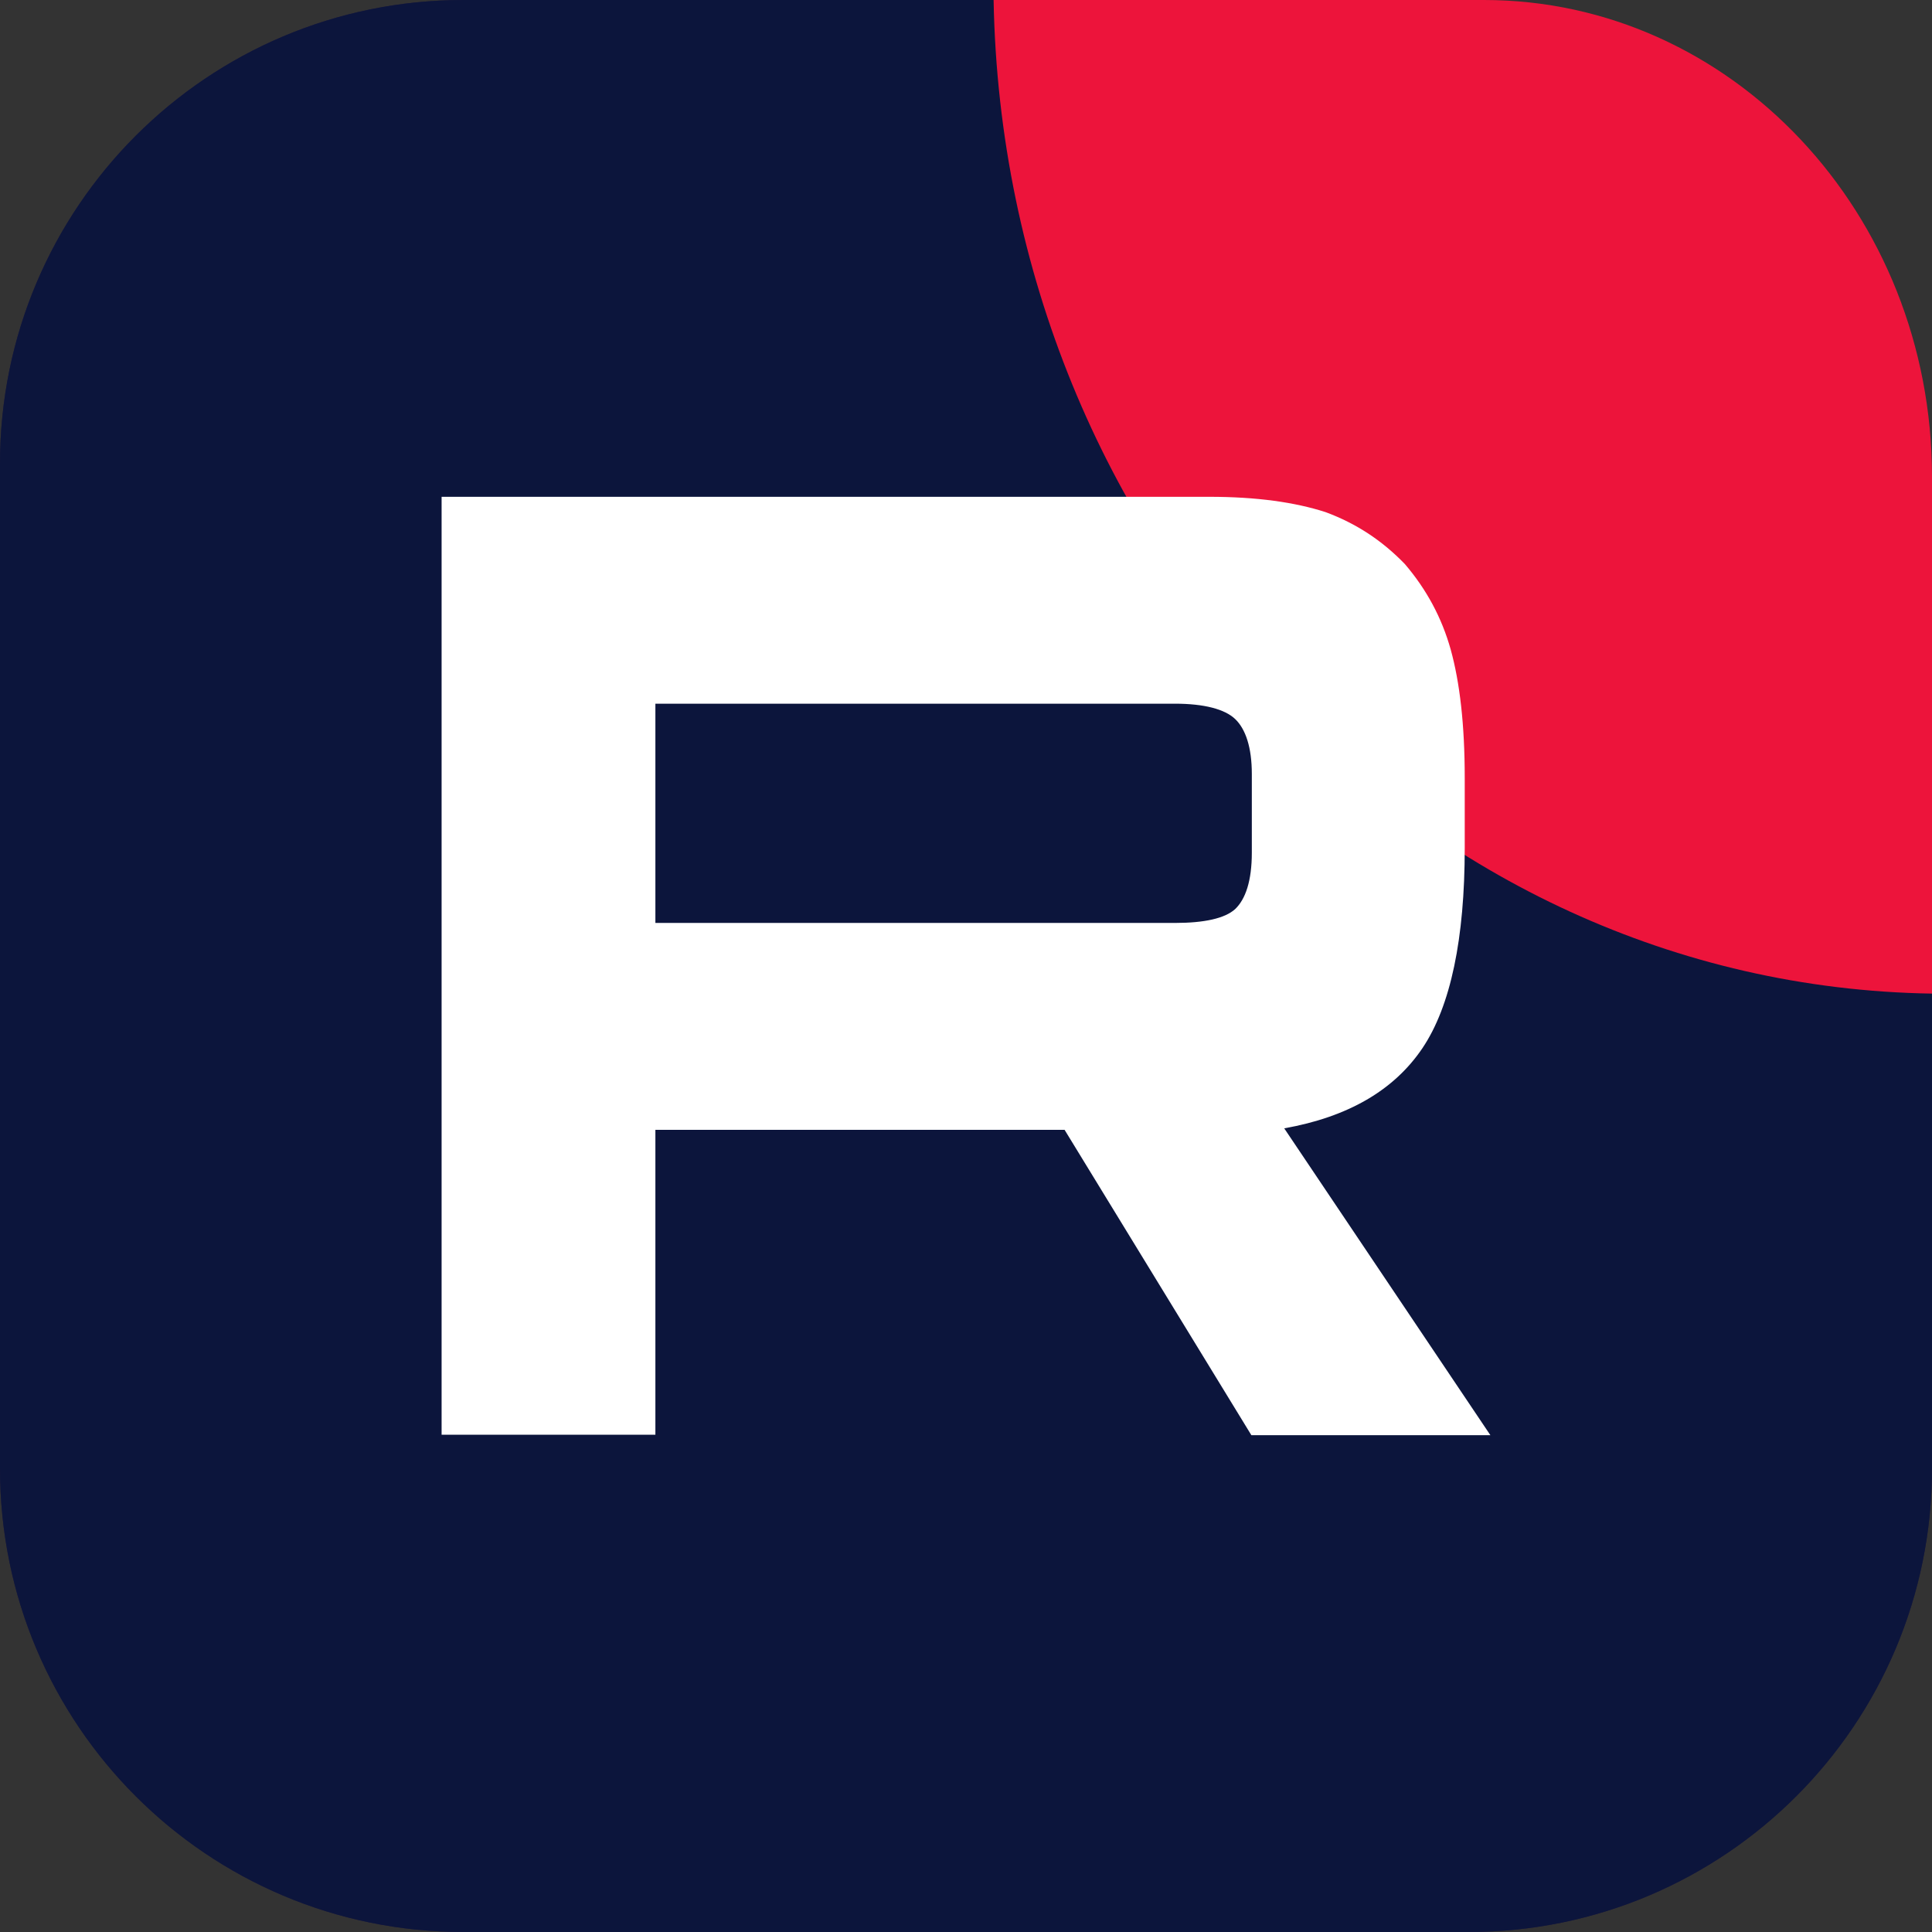
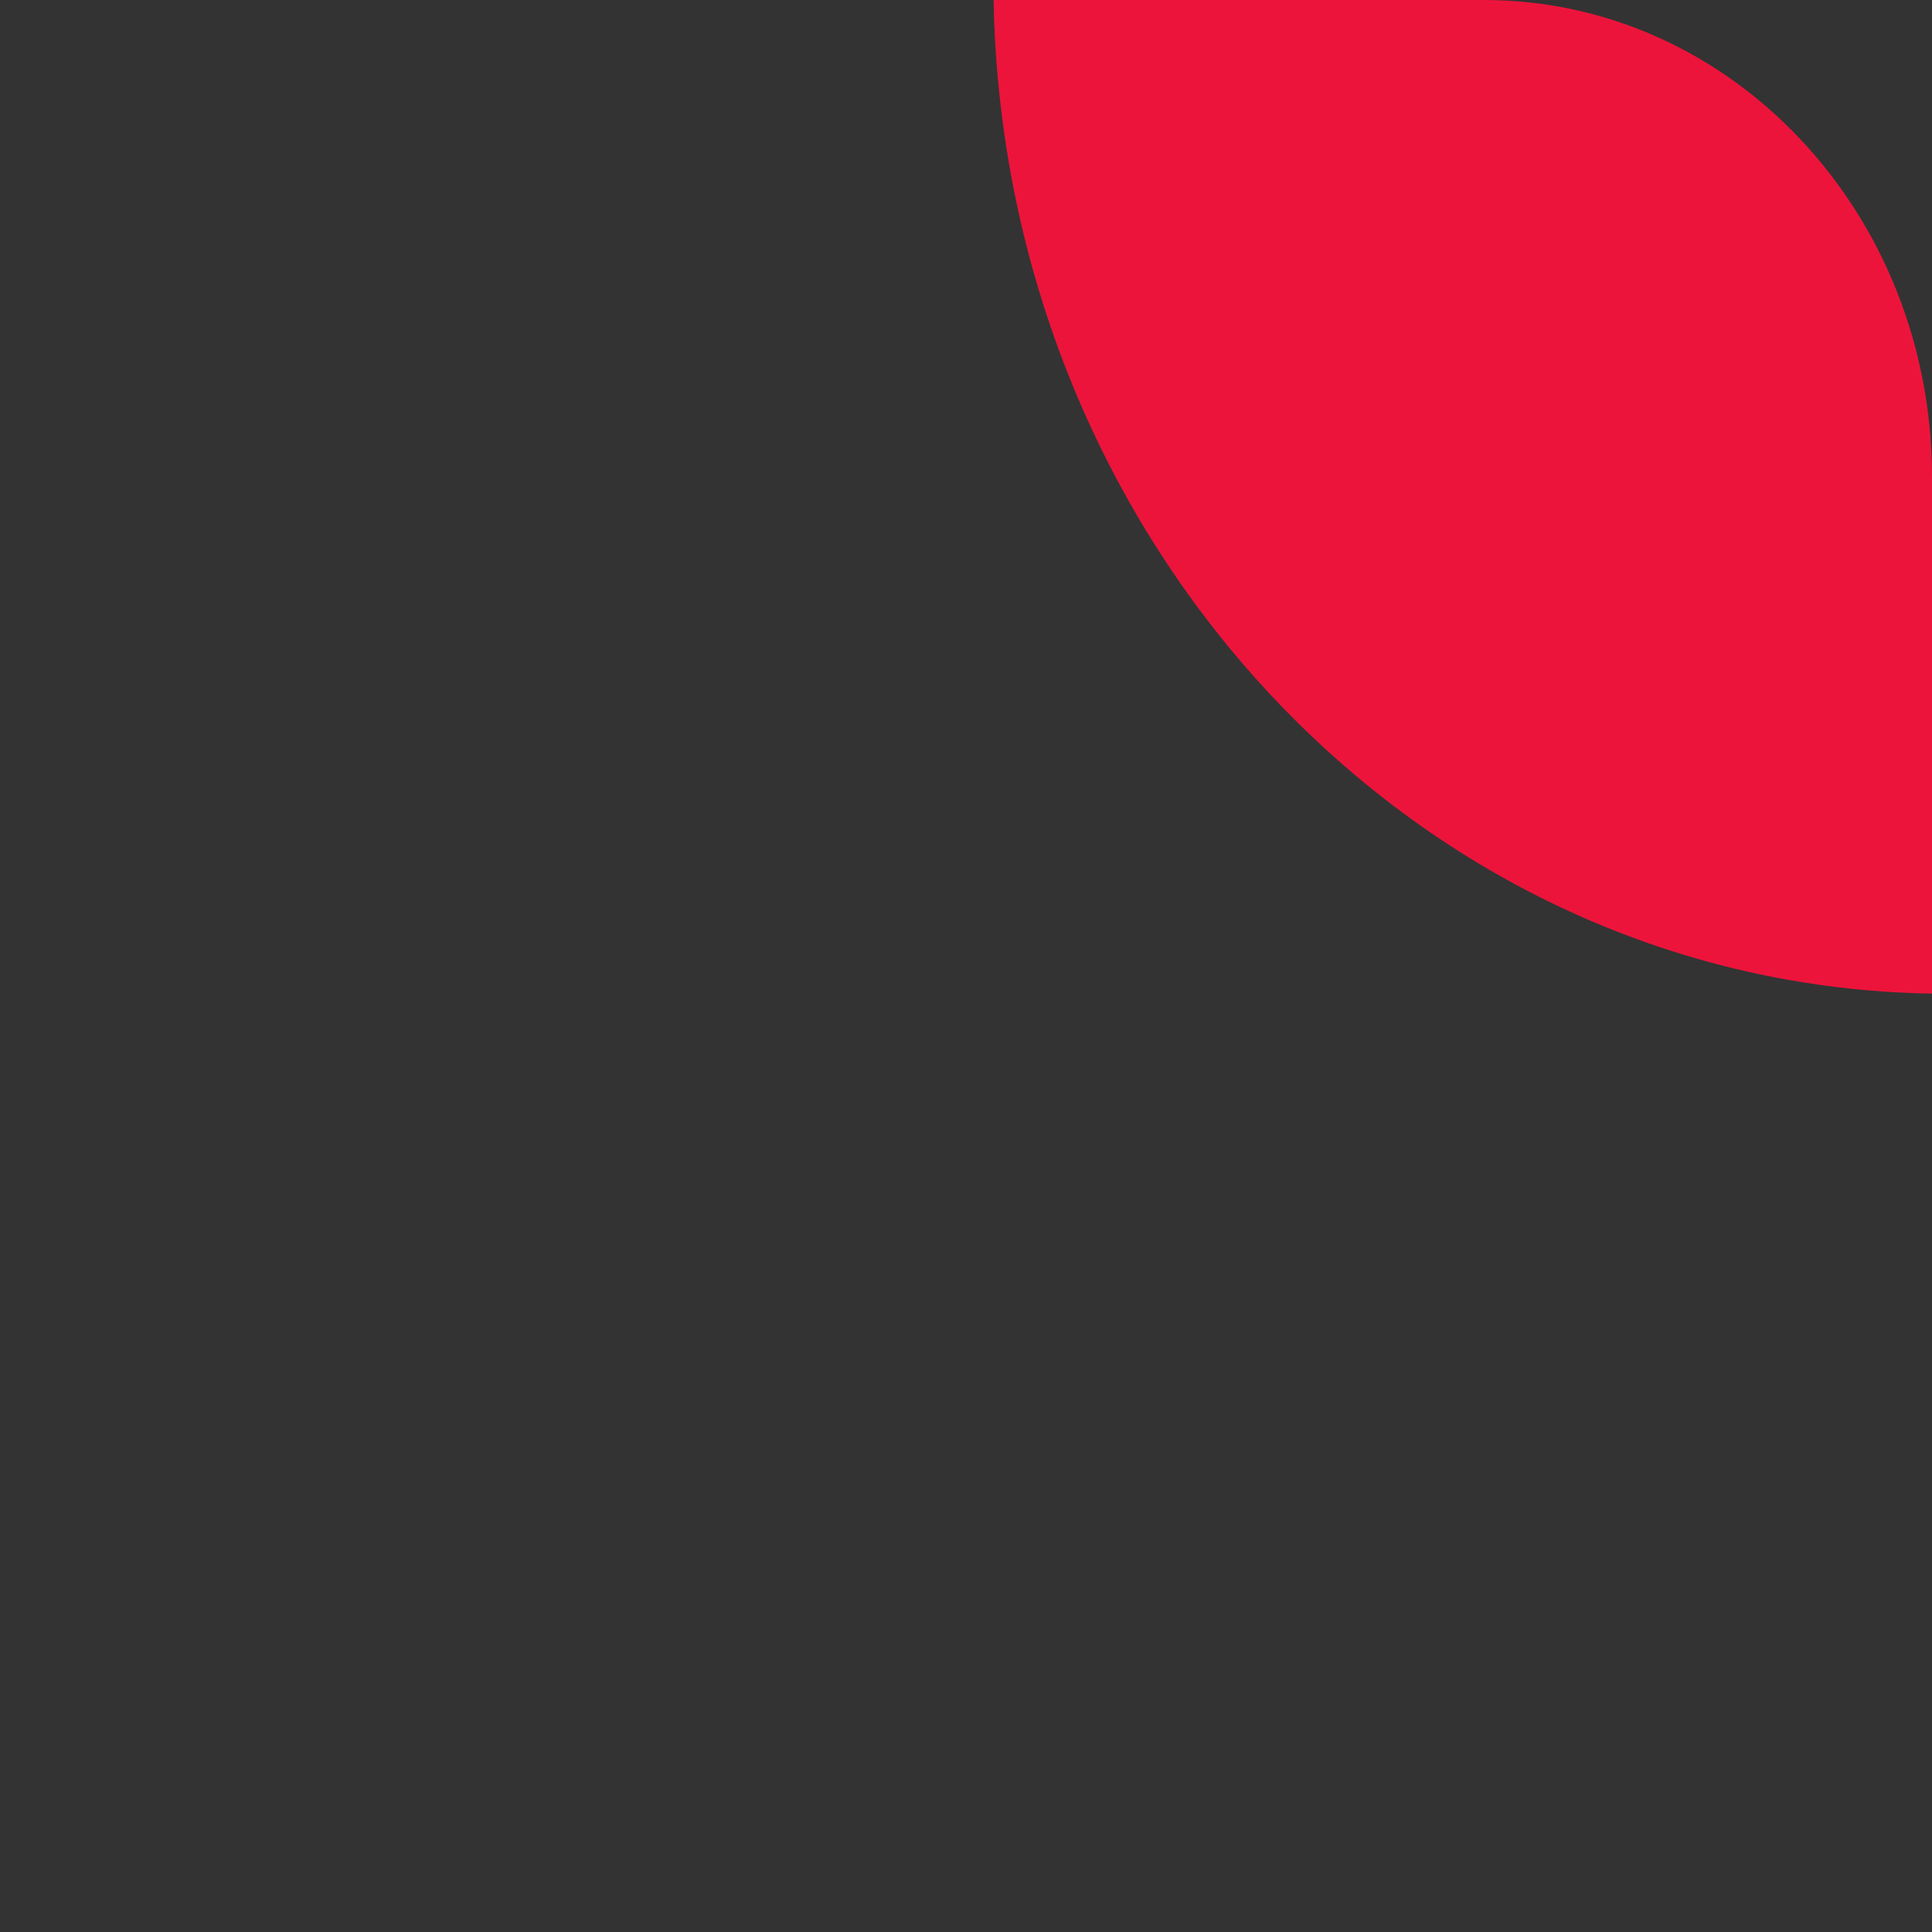
<svg xmlns="http://www.w3.org/2000/svg" width="35" height="35" viewBox="0 0 35 35" fill="none">
  <rect x="0" y="0" width="35" height="35" fill="#333333" stroke="none" />
  <g clip-path="url(#clip0_1872_22)">
-     <path d="M0 8.396C0 3.759 3.759 0 8.396 0H25.604C30.241 0 35 4.759 35 9.396V26.604C35 31.241 31.241 35 26.604 35H8.396C3.759 35 0 31.241 0 26.604V8.396Z" fill="#100943" />
-     <path d="M0 8.396C0 3.759 3.759 0 8.396 0H25.604C30.241 0 35 4.759 35 9.396V26.604C35 31.241 31.241 35 26.604 35H8.396C3.759 35 0 31.241 0 26.604V8.396Z" fill="#0B1D38" fill-opacity="0.6" />
    <path d="M26.883 0C31.366 0 35 3.867 35 8.637V18C25.7 17.856 18.18 9.885 18 0H26.883Z" fill="#ED143B" />
-     <path fill-rule="evenodd" clip-rule="evenodd" d="M21.903 9H8V25.991H11.873V20.468H19.286L22.67 26H27L23.265 20.441C24.423 20.235 25.255 19.75 25.769 18.988C26.282 18.226 26.535 16.998 26.535 15.366V14.093C26.535 13.124 26.445 12.362 26.282 11.771C26.119 11.188 25.842 10.677 25.451 10.219C25.035 9.789 24.57 9.484 24.015 9.278C23.461 9.099 22.768 9 21.903 9ZM21.284 16.72H11.873V12.748H21.284C21.814 12.748 22.189 12.847 22.376 13.026C22.564 13.205 22.678 13.537 22.678 14.021V15.447C22.678 15.958 22.564 16.29 22.376 16.469C22.189 16.639 21.814 16.72 21.284 16.72Z" fill="white" />
  </g>
  <defs>
    <clipPath id="clip0_1872_22">
      <rect width="35" height="35" fill="white" />
    </clipPath>
  </defs>
</svg>